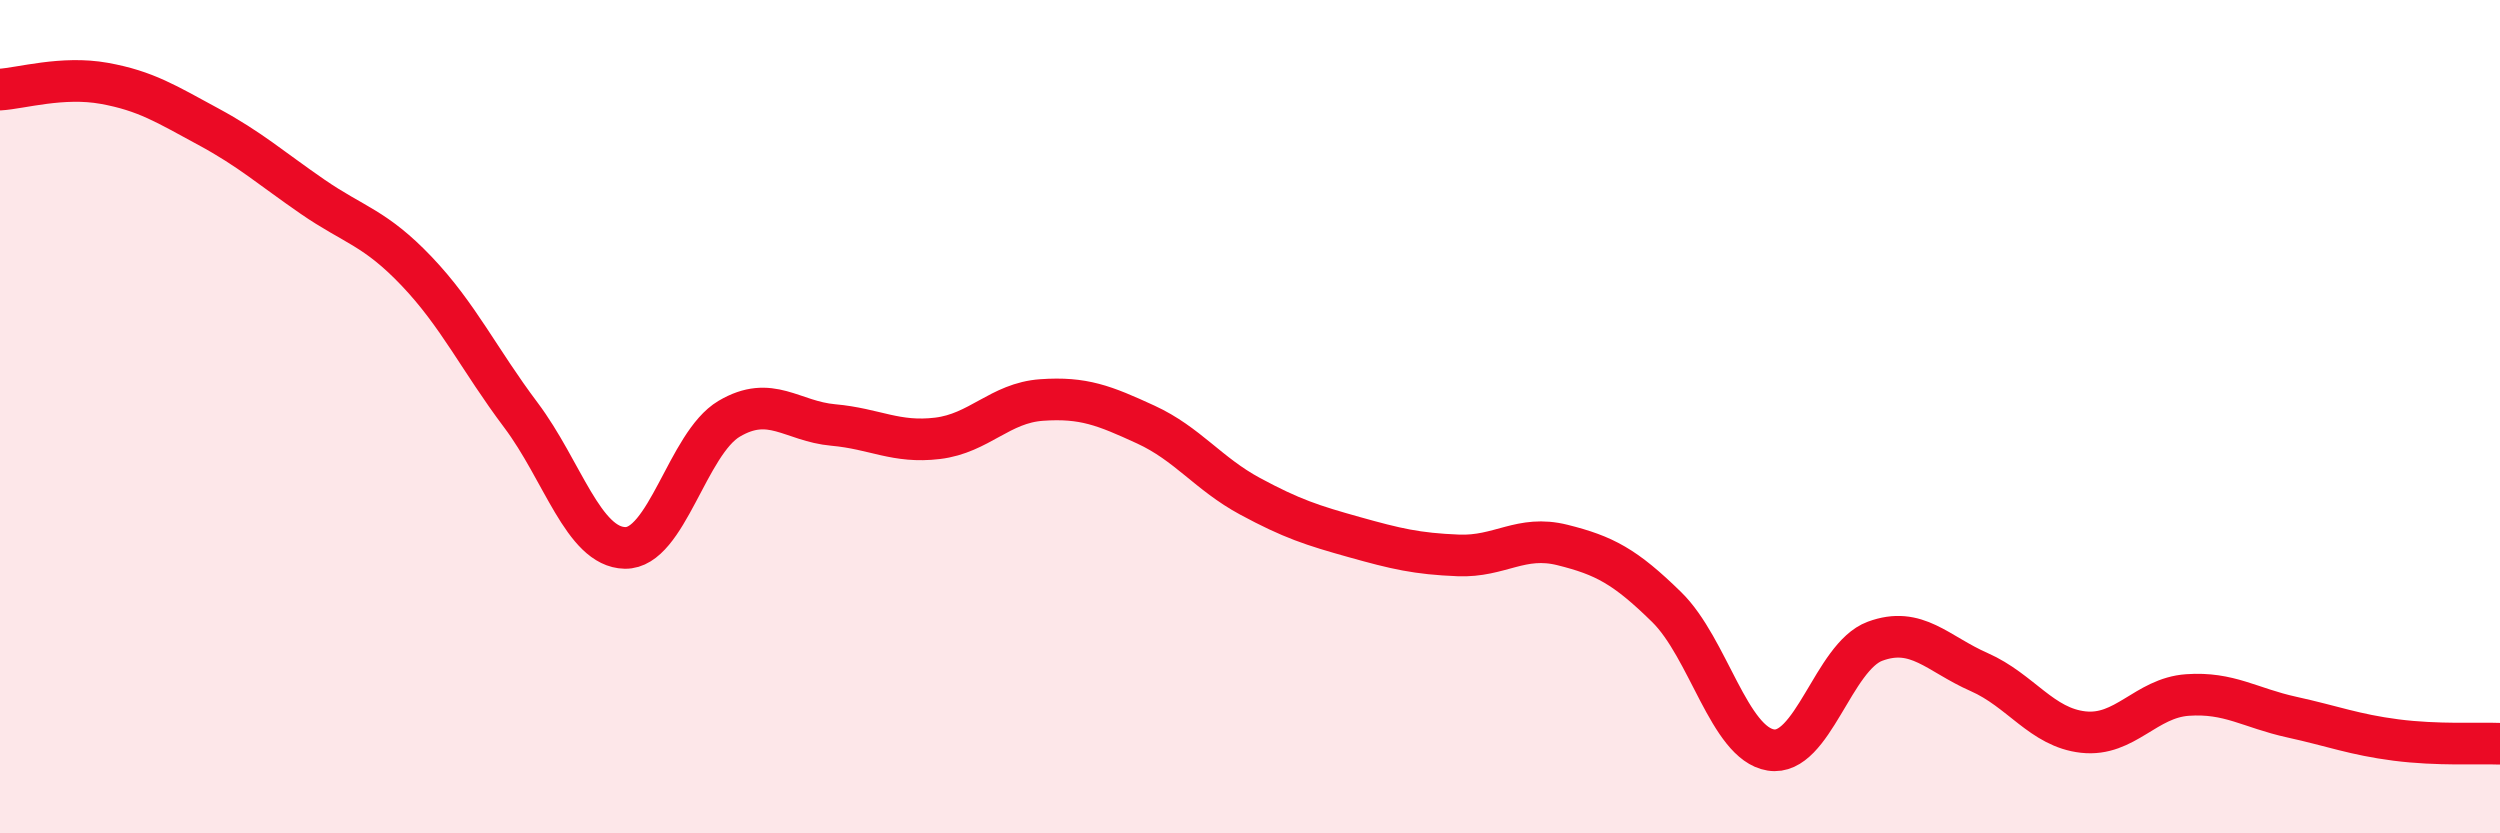
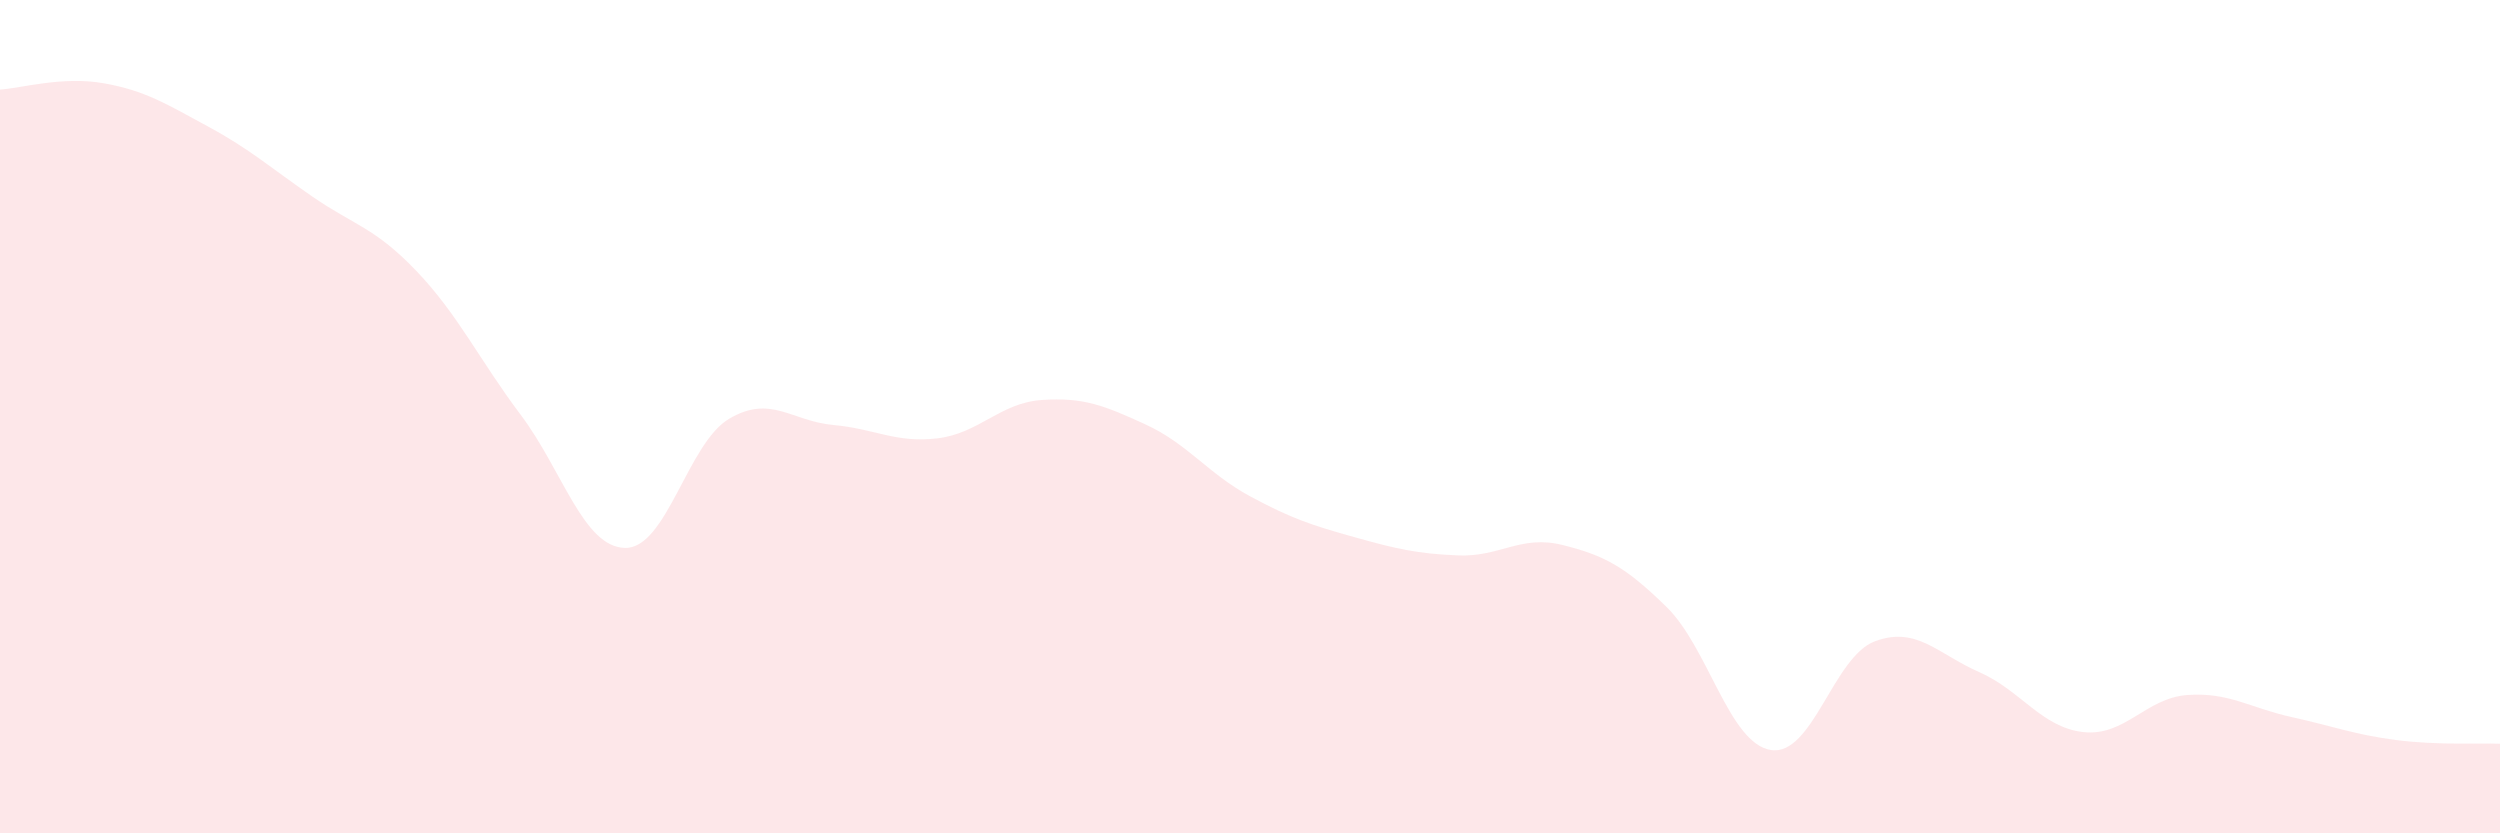
<svg xmlns="http://www.w3.org/2000/svg" width="60" height="20" viewBox="0 0 60 20">
  <path d="M 0,2.15 C 0.5,2.12 1.5,1.82 2.5,2 C 3.5,2.18 4,2.5 5,3.04 C 6,3.58 6.5,4.03 7.5,4.72 C 8.5,5.41 9,5.46 10,6.51 C 11,7.56 11.5,8.63 12.5,9.96 C 13.5,11.29 14,13.13 15,13.15 C 16,13.17 16.5,10.64 17.5,10.05 C 18.5,9.46 19,10.11 20,10.2 C 21,10.29 21.5,10.64 22.5,10.52 C 23.5,10.4 24,9.67 25,9.6 C 26,9.53 26.5,9.73 27.5,10.19 C 28.5,10.65 29,11.37 30,11.91 C 31,12.45 31.5,12.61 32.5,12.89 C 33.5,13.17 34,13.29 35,13.33 C 36,13.37 36.5,12.83 37.5,13.08 C 38.5,13.33 39,13.59 40,14.57 C 41,15.55 41.5,17.84 42.5,18 C 43.5,18.16 44,15.76 45,15.39 C 46,15.02 46.5,15.69 47.5,16.13 C 48.5,16.57 49,17.46 50,17.57 C 51,17.68 51.5,16.75 52.5,16.68 C 53.5,16.61 54,16.99 55,17.21 C 56,17.43 56.5,17.63 57.5,17.76 C 58.5,17.89 59.5,17.83 60,17.85L60 20L0 20Z" fill="#EB0A25" opacity="0.1" stroke-linecap="round" stroke-linejoin="round" />
-   <path d="M 0,2.15 C 0.5,2.12 1.5,1.82 2.5,2 C 3.5,2.18 4,2.5 5,3.04 C 6,3.58 6.5,4.03 7.5,4.72 C 8.5,5.41 9,5.46 10,6.51 C 11,7.56 11.5,8.63 12.5,9.96 C 13.5,11.29 14,13.13 15,13.15 C 16,13.17 16.5,10.64 17.5,10.05 C 18.5,9.46 19,10.11 20,10.2 C 21,10.29 21.5,10.64 22.5,10.52 C 23.5,10.4 24,9.67 25,9.6 C 26,9.53 26.5,9.73 27.5,10.19 C 28.5,10.65 29,11.37 30,11.91 C 31,12.45 31.5,12.61 32.5,12.89 C 33.5,13.17 34,13.29 35,13.33 C 36,13.37 36.5,12.83 37.5,13.08 C 38.5,13.33 39,13.59 40,14.57 C 41,15.55 41.5,17.84 42.5,18 C 43.5,18.16 44,15.76 45,15.39 C 46,15.02 46.5,15.69 47.5,16.13 C 48.5,16.57 49,17.46 50,17.57 C 51,17.68 51.5,16.75 52.5,16.68 C 53.5,16.61 54,16.99 55,17.21 C 56,17.43 56.5,17.63 57.5,17.76 C 58.5,17.89 59.5,17.83 60,17.85" stroke="#EB0A25" stroke-width="1" fill="none" stroke-linecap="round" stroke-linejoin="round" />
</svg>